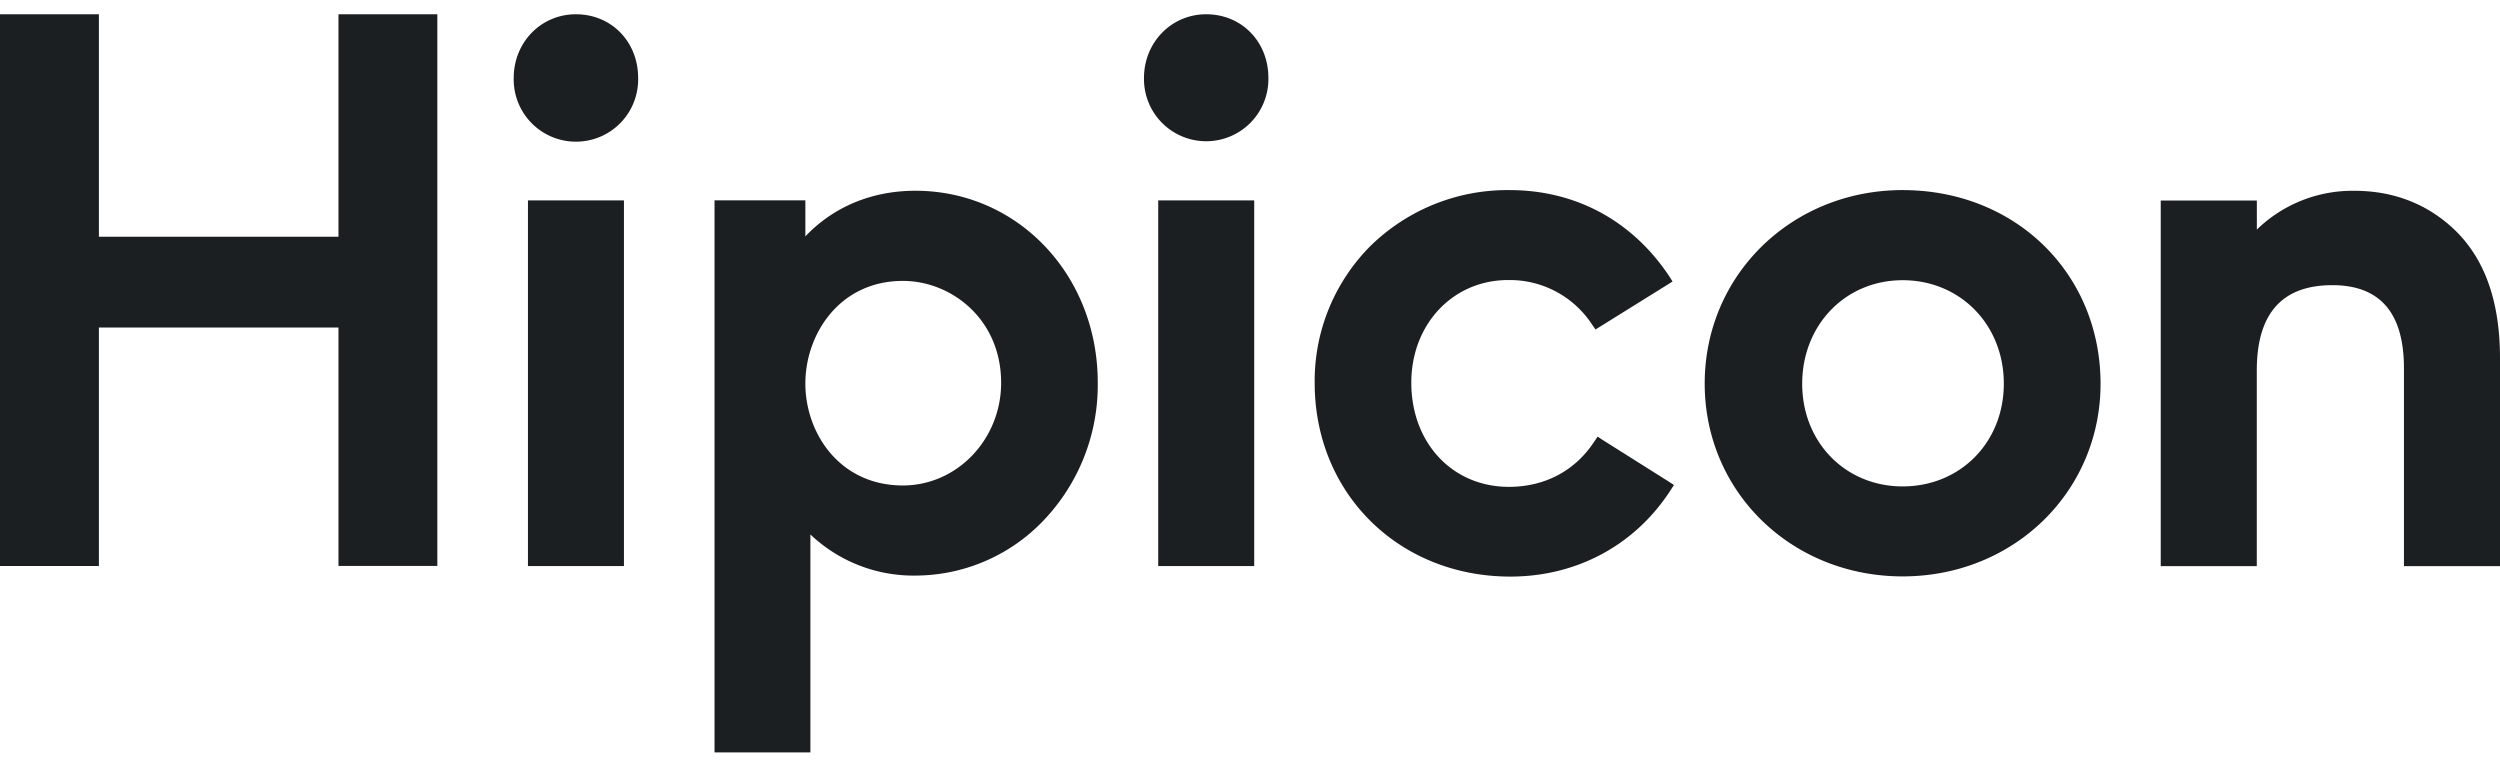
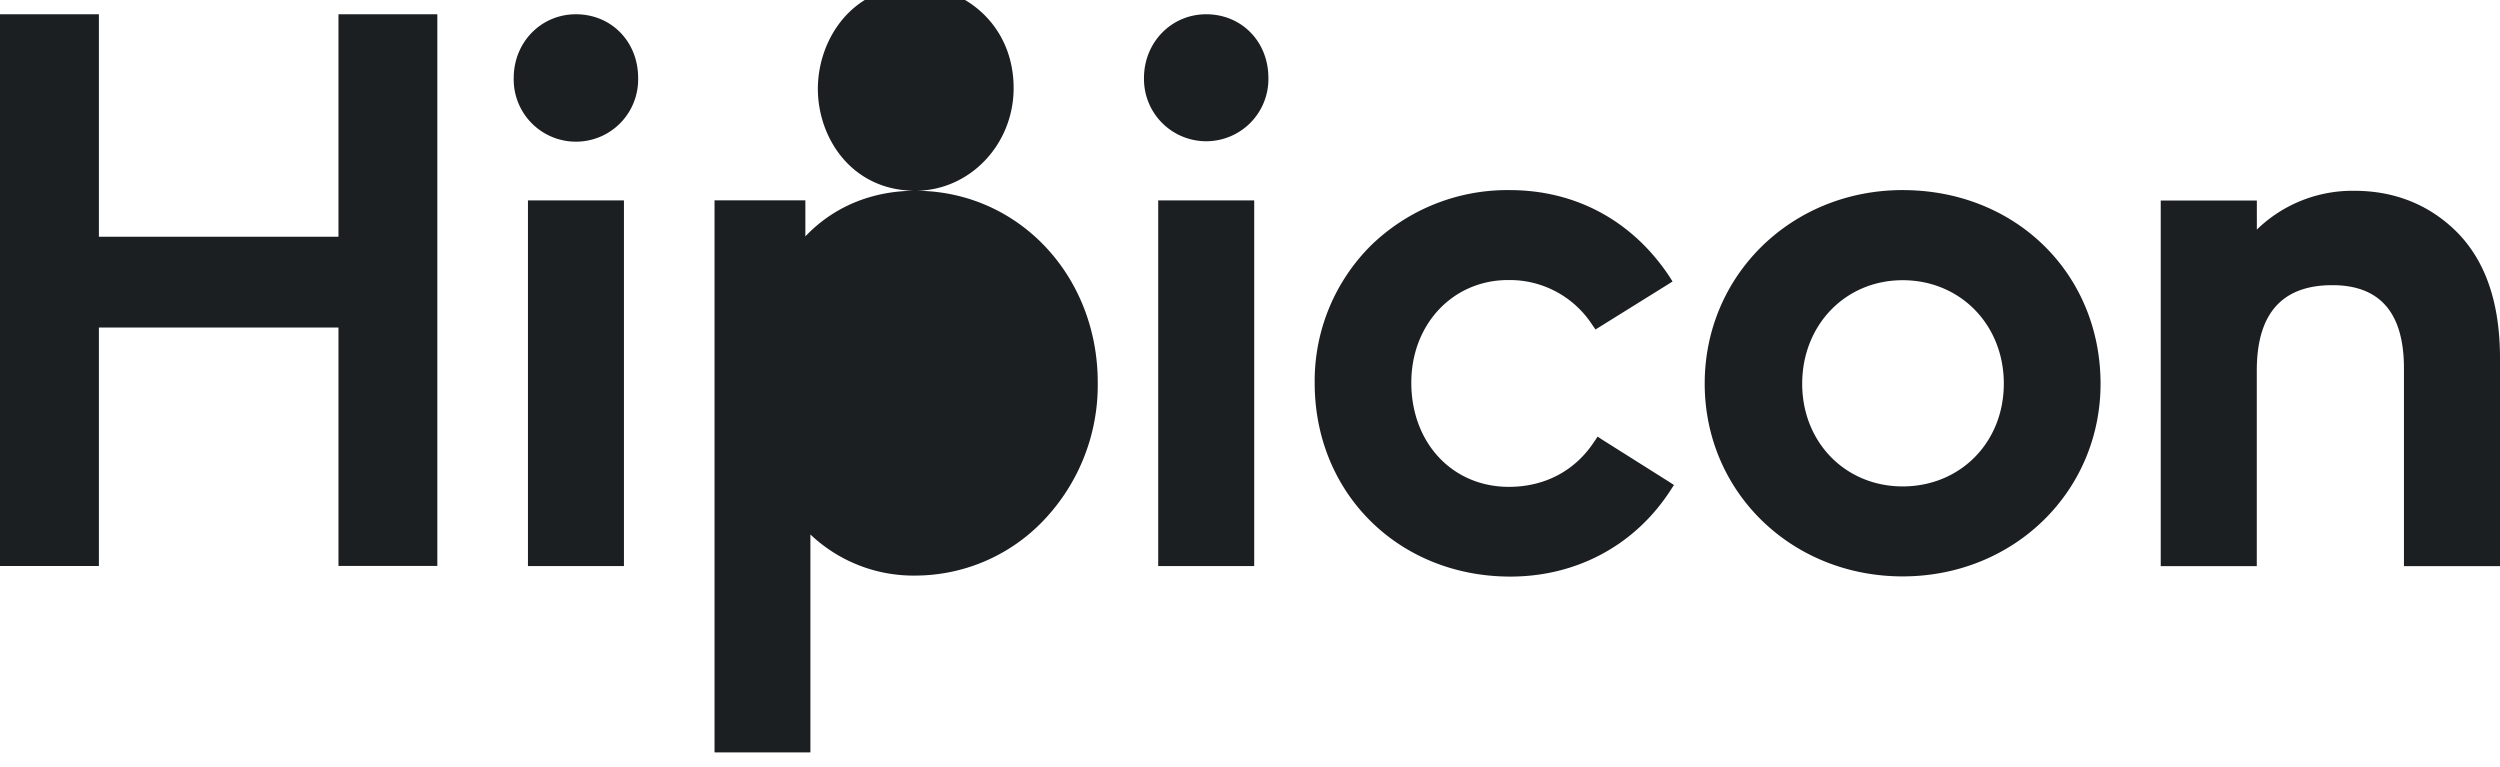
<svg xmlns="http://www.w3.org/2000/svg" viewBox="0 0 150 46" width="150" height="46" fill="none" class="h-auto w-20 laptop:w-36">
-   <path fill="#1C1F22" d="M34.555.856c-2.091 0-3.732 1.679-3.732 3.823a3.735 3.735 0 0 0 5.182 3.53 3.733 3.733 0 0 0 2.283-3.53c0-2.18-1.604-3.823-3.733-3.823ZM37.438 12.025h-5.761v21.94h5.76v-21.94ZM54.924 11.445c-2.615 0-4.921.966-6.602 2.738V12.02h-5.45v33.124h5.752V32.068a8.981 8.981 0 0 0 6.292 2.467 10.65 10.65 0 0 0 7.661-3.27 11.765 11.765 0 0 0 3.288-8.296c.008-6.469-4.801-11.524-10.94-11.524Zm-.75 17.683c-3.805 0-5.852-3.15-5.852-6.114s2.05-6.16 5.852-6.16c2.896 0 5.894 2.287 5.894 6.115 0 3.395-2.645 6.159-5.894 6.159ZM75.253 12.025h-5.76v21.94h5.76v-21.94ZM72.372.856c-2.093 0-3.733 1.692-3.733 3.825a3.733 3.733 0 1 0 7.465 0C76.106 2.5 74.499.856 72.372.856ZM96.176 26.408l-.317-.212-.212.313c-1.146 1.742-2.96 2.702-5.116 2.702-3.382 0-5.852-2.628-5.852-6.25 0-3.51 2.497-6.158 5.808-6.158a5.903 5.903 0 0 1 5.031 2.66l.212.306.313-.194 3.978-2.476.334-.211-.211-.328c-2.214-3.319-5.607-5.154-9.564-5.154a11.737 11.737 0 0 0-8.332 3.332 11.464 11.464 0 0 0-3.367 8.245c0 6.621 5.048 11.612 11.741 11.612 3.977 0 7.478-1.885 9.604-5.17l.212-.326-.328-.212-3.934-2.48ZM114.159 11.405c-6.659 0-11.877 5.101-11.877 11.61 0 6.51 5.218 11.569 11.877 11.569 6.659 0 11.875-5.074 11.875-11.568-.011-6.62-5.11-11.61-11.875-11.61Zm0 17.78c-3.437 0-6.027-2.65-6.027-6.16 0-3.512 2.579-6.212 6.027-6.212s6.07 2.666 6.07 6.203c0 3.537-2.62 6.169-6.07 6.169ZM20.308 14.203H5.934V.856H0V33.96h5.934V19.65h14.374v14.308h5.932V.856h-5.932v13.347ZM147.351 13.863c-1.524-1.495-3.554-2.415-6.084-2.415a8.23 8.23 0 0 0-5.856 2.326v-1.74h-5.767v21.935h5.763V22.234c0-3.415 1.51-5.123 4.53-5.124 2.865 0 4.299 1.662 4.3 4.987v11.872H150V21.496c0-3.35-.883-5.894-2.649-7.633Z" />
+   <path fill="#1C1F22" d="M34.555.856c-2.091 0-3.732 1.679-3.732 3.823a3.735 3.735 0 0 0 5.182 3.53 3.733 3.733 0 0 0 2.283-3.53c0-2.18-1.604-3.823-3.733-3.823ZM37.438 12.025h-5.761v21.94h5.76v-21.94ZM54.924 11.445c-2.615 0-4.921.966-6.602 2.738V12.02h-5.45v33.124h5.752V32.068a8.981 8.981 0 0 0 6.292 2.467 10.65 10.65 0 0 0 7.661-3.27 11.765 11.765 0 0 0 3.288-8.296c.008-6.469-4.801-11.524-10.94-11.524Zc-3.805 0-5.852-3.15-5.852-6.114s2.05-6.16 5.852-6.16c2.896 0 5.894 2.287 5.894 6.115 0 3.395-2.645 6.159-5.894 6.159ZM75.253 12.025h-5.76v21.94h5.76v-21.94ZM72.372.856c-2.093 0-3.733 1.692-3.733 3.825a3.733 3.733 0 1 0 7.465 0C76.106 2.5 74.499.856 72.372.856ZM96.176 26.408l-.317-.212-.212.313c-1.146 1.742-2.96 2.702-5.116 2.702-3.382 0-5.852-2.628-5.852-6.25 0-3.51 2.497-6.158 5.808-6.158a5.903 5.903 0 0 1 5.031 2.66l.212.306.313-.194 3.978-2.476.334-.211-.211-.328c-2.214-3.319-5.607-5.154-9.564-5.154a11.737 11.737 0 0 0-8.332 3.332 11.464 11.464 0 0 0-3.367 8.245c0 6.621 5.048 11.612 11.741 11.612 3.977 0 7.478-1.885 9.604-5.17l.212-.326-.328-.212-3.934-2.48ZM114.159 11.405c-6.659 0-11.877 5.101-11.877 11.61 0 6.51 5.218 11.569 11.877 11.569 6.659 0 11.875-5.074 11.875-11.568-.011-6.62-5.11-11.61-11.875-11.61Zm0 17.78c-3.437 0-6.027-2.65-6.027-6.16 0-3.512 2.579-6.212 6.027-6.212s6.07 2.666 6.07 6.203c0 3.537-2.62 6.169-6.07 6.169ZM20.308 14.203H5.934V.856H0V33.96h5.934V19.65h14.374v14.308h5.932V.856h-5.932v13.347ZM147.351 13.863c-1.524-1.495-3.554-2.415-6.084-2.415a8.23 8.23 0 0 0-5.856 2.326v-1.74h-5.767v21.935h5.763V22.234c0-3.415 1.51-5.123 4.53-5.124 2.865 0 4.299 1.662 4.3 4.987v11.872H150V21.496c0-3.35-.883-5.894-2.649-7.633Z" />
</svg>